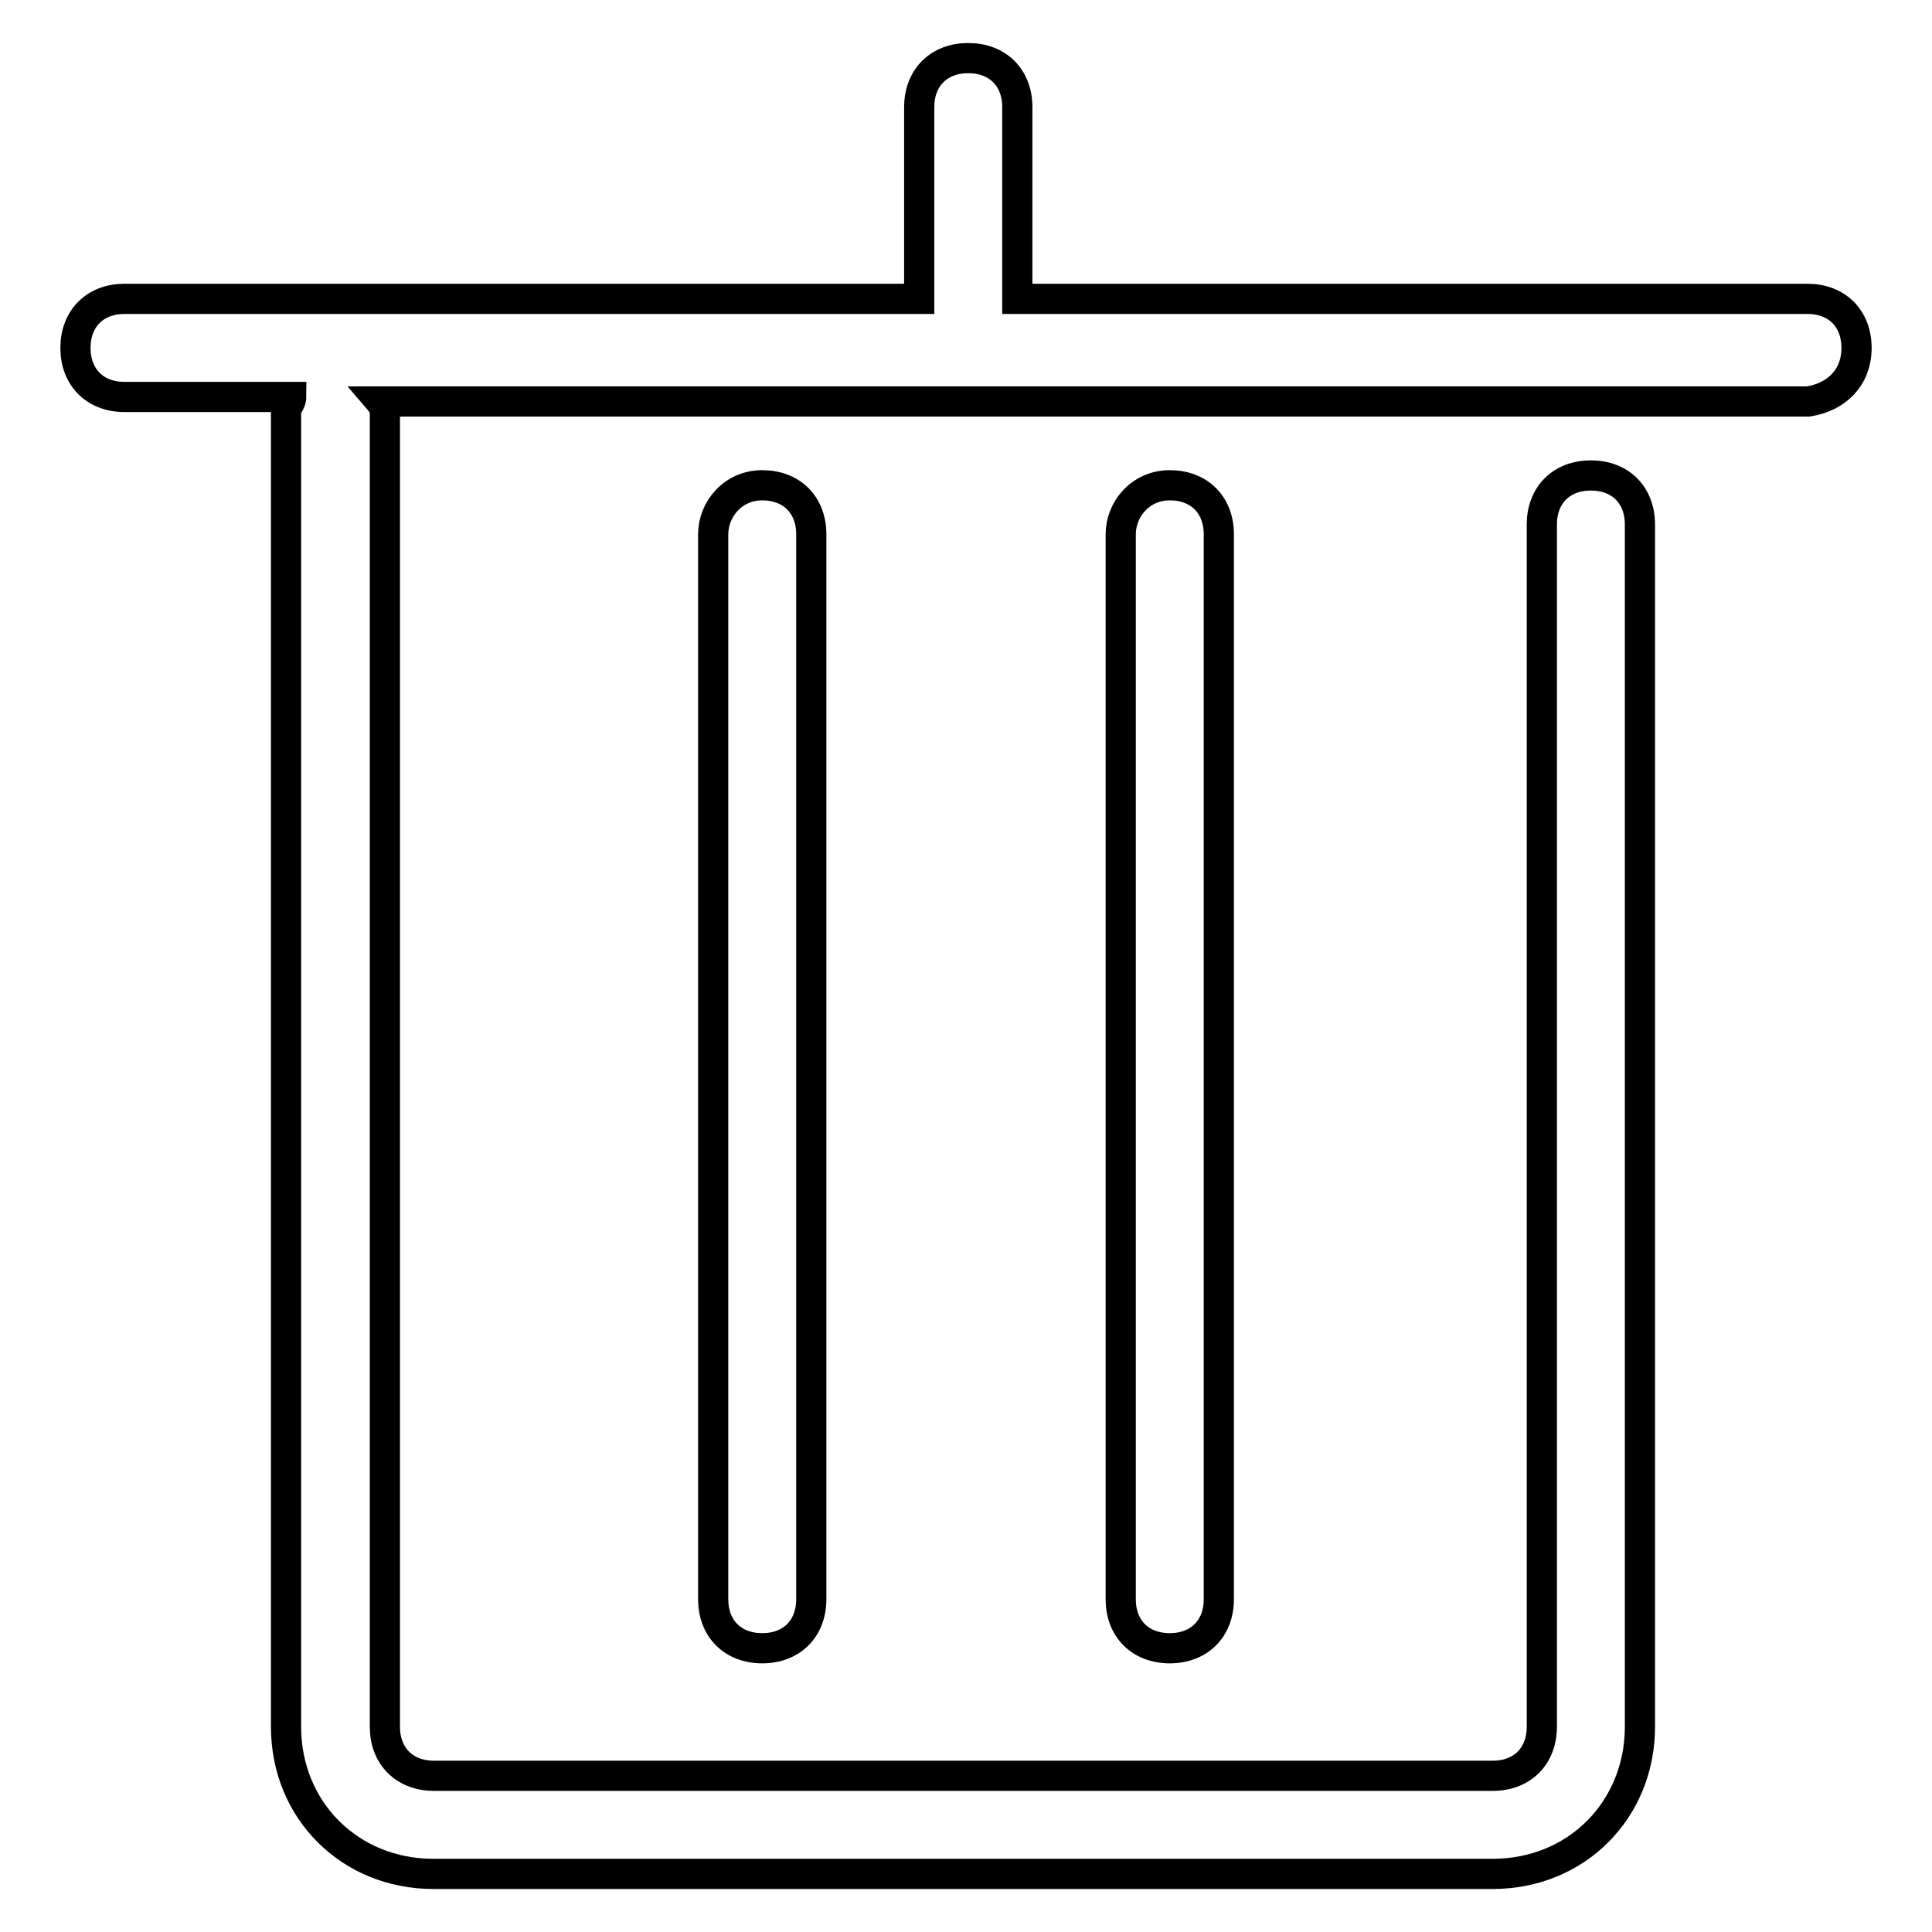
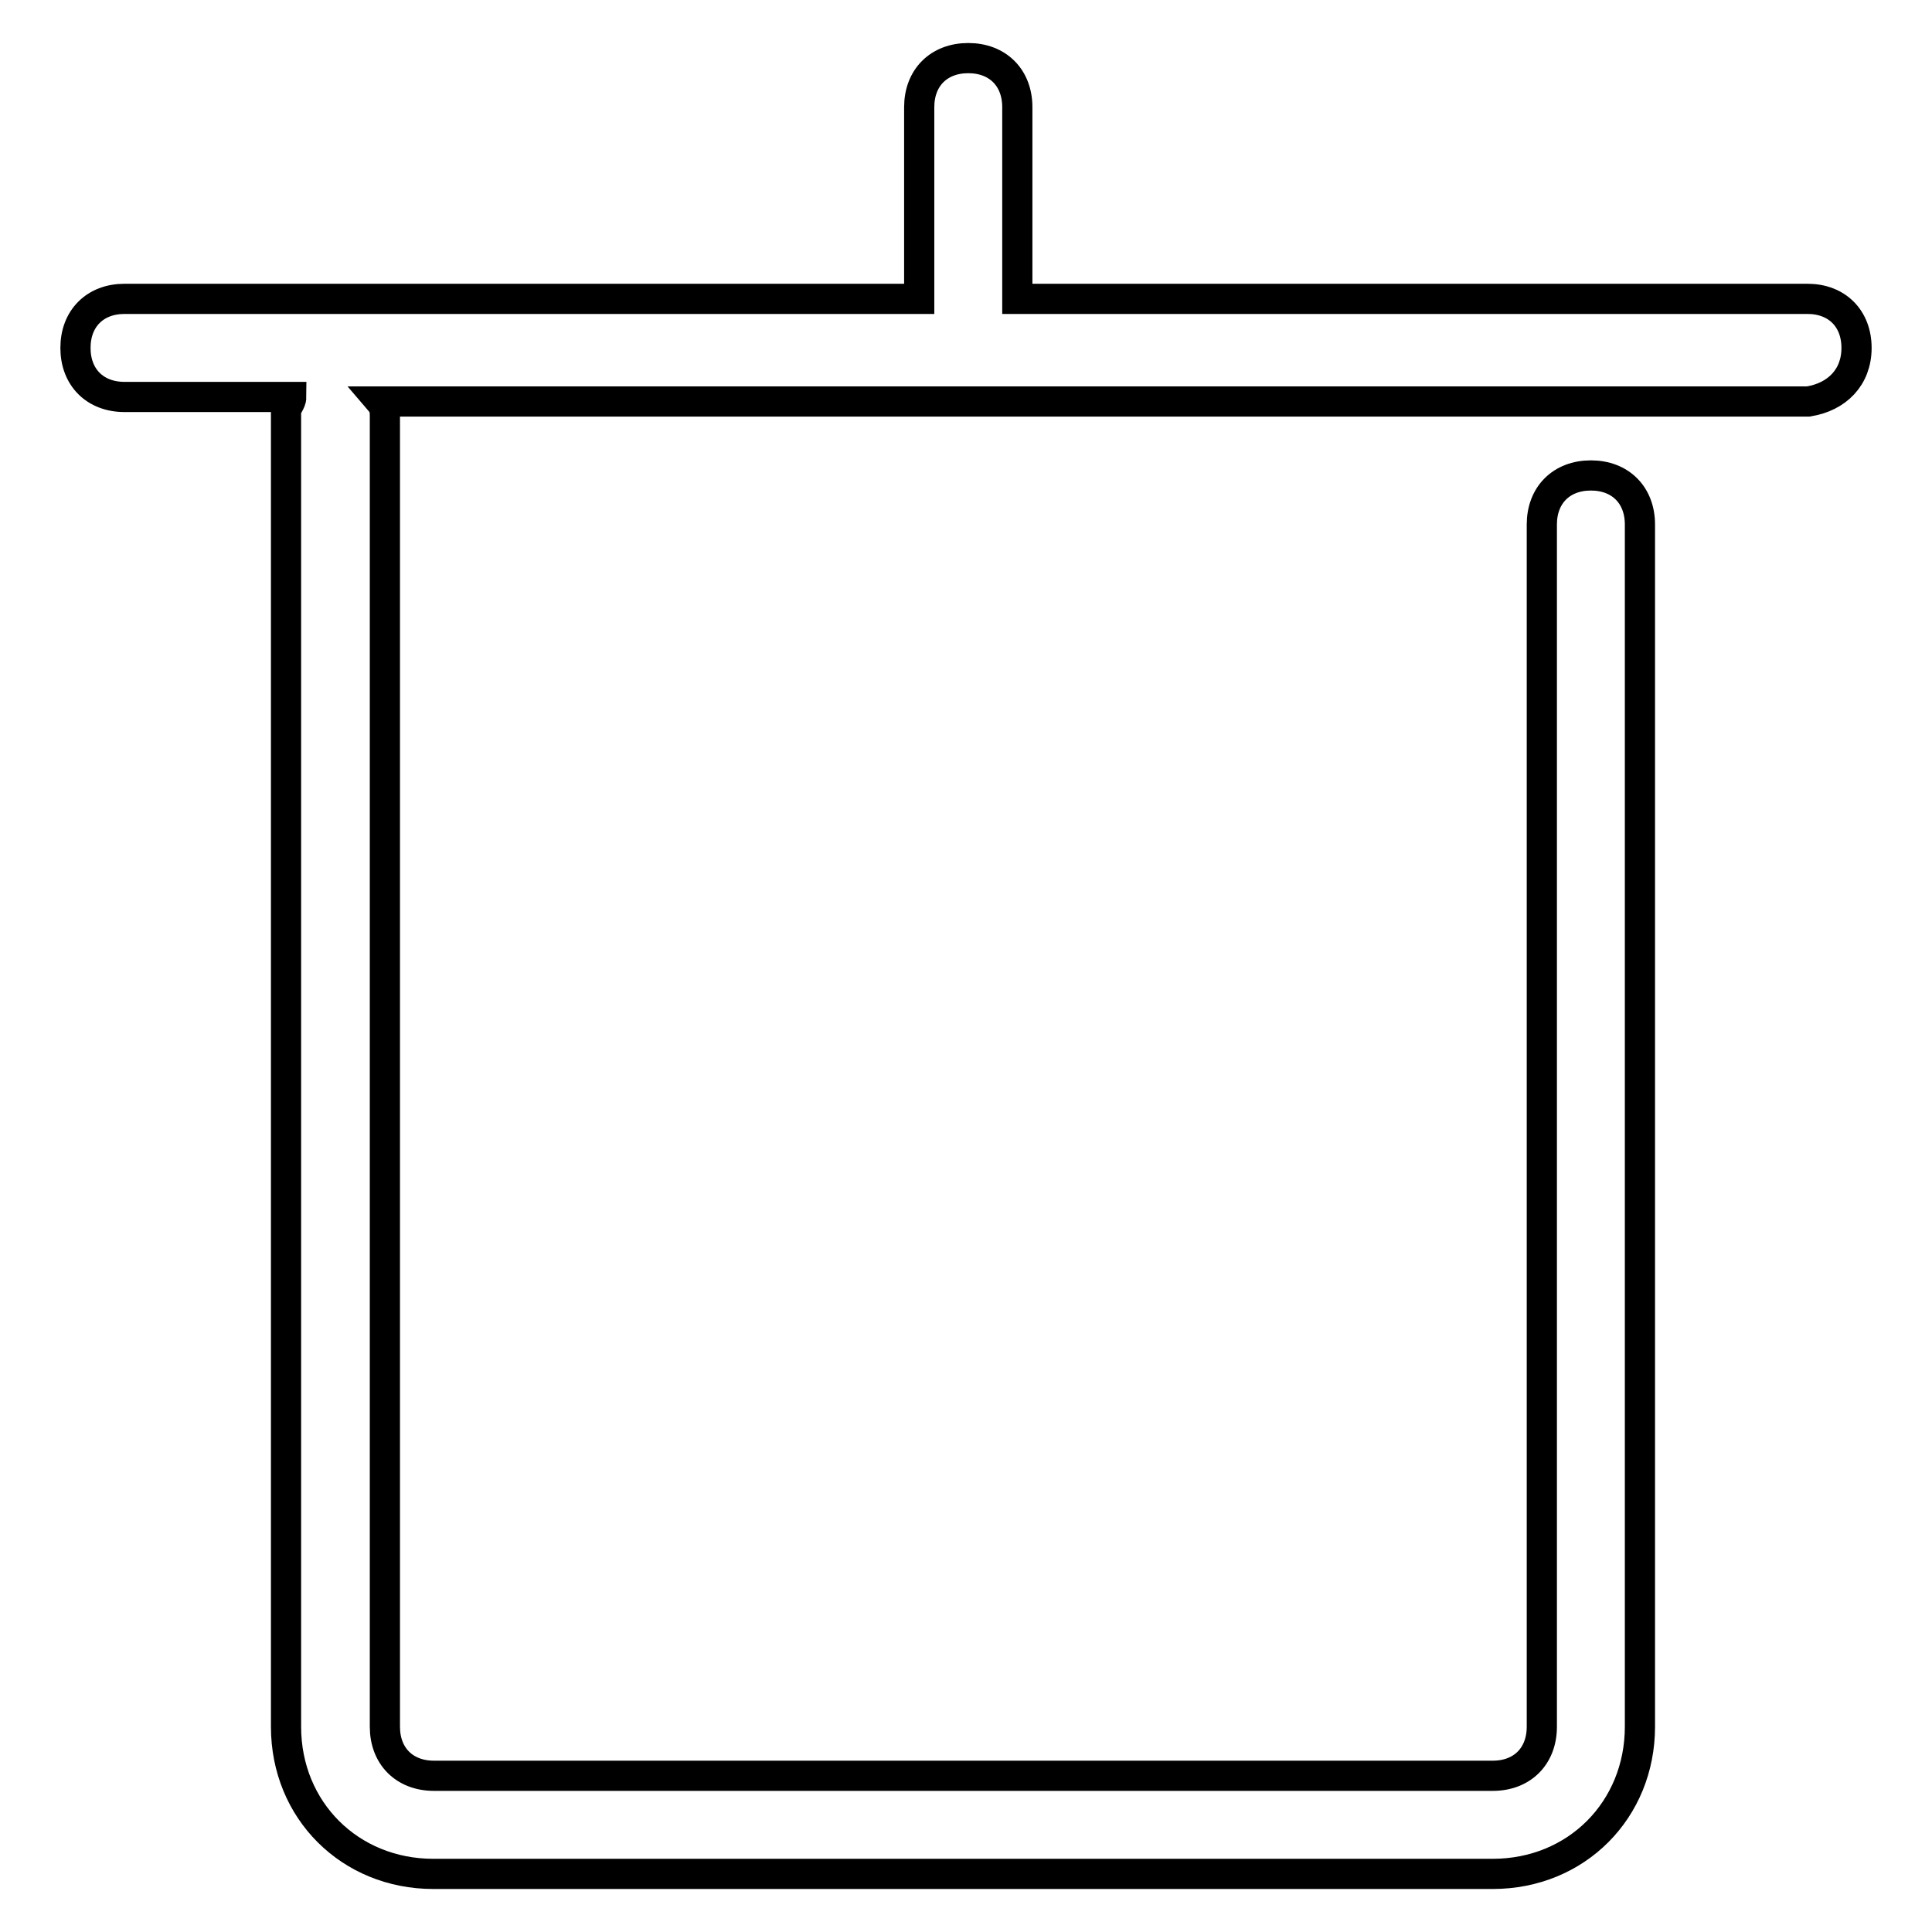
<svg xmlns="http://www.w3.org/2000/svg" version="1.1" x="0px" y="0px" viewBox="0 0 256 256" enable-background="new 0 0 256 256" xml:space="preserve">
  <g>
-     <path stroke-width="4" fill-opacity="0" stroke="#000000" d="M94.5,70.8v141.1c0,3.9,2.6,6.5,6.5,6.5s6.5-2.6,6.5-6.5V70.8c0-3.9-2.6-6.5-6.5-6.5S94.5,67.5,94.5,70.8z  M148.5,70.8v141.1c0,3.9,2.6,6.5,6.5,6.5s6.5-2.6,6.5-6.5V70.8c0-3.9-2.6-6.5-6.5-6.5S148.5,67.5,148.5,70.8z" />
    <path stroke-width="4" fill-opacity="0" stroke="#000000" d="M246,46.1c0-3.9-2.6-6.5-6.5-6.5H134.8V14.2c0-3.9-2.6-6.5-6.5-6.5c-3.9,0-6.5,2.6-6.5,6.5v25.4H16.5 c-3.9,0-6.5,2.6-6.5,6.5s2.6,6.5,6.5,6.5h22.1c0,0.7-0.7,1.3-0.7,2v174.2c0,11.1,8.5,19.5,19.5,19.5h140.4 c11.1,0,19.5-8.5,19.5-19.5V69.5c0-3.9-2.6-6.5-6.5-6.5c-3.9,0-6.5,2.6-6.5,6.5v159.3c0,3.9-2.6,6.5-6.5,6.5H57.5 c-3.9,0-6.5-2.6-6.5-6.5V55.2c0-0.6,0-1.3-0.6-2h189.2C243.4,52.6,246,50,246,46.1z" />
  </g>
</svg>